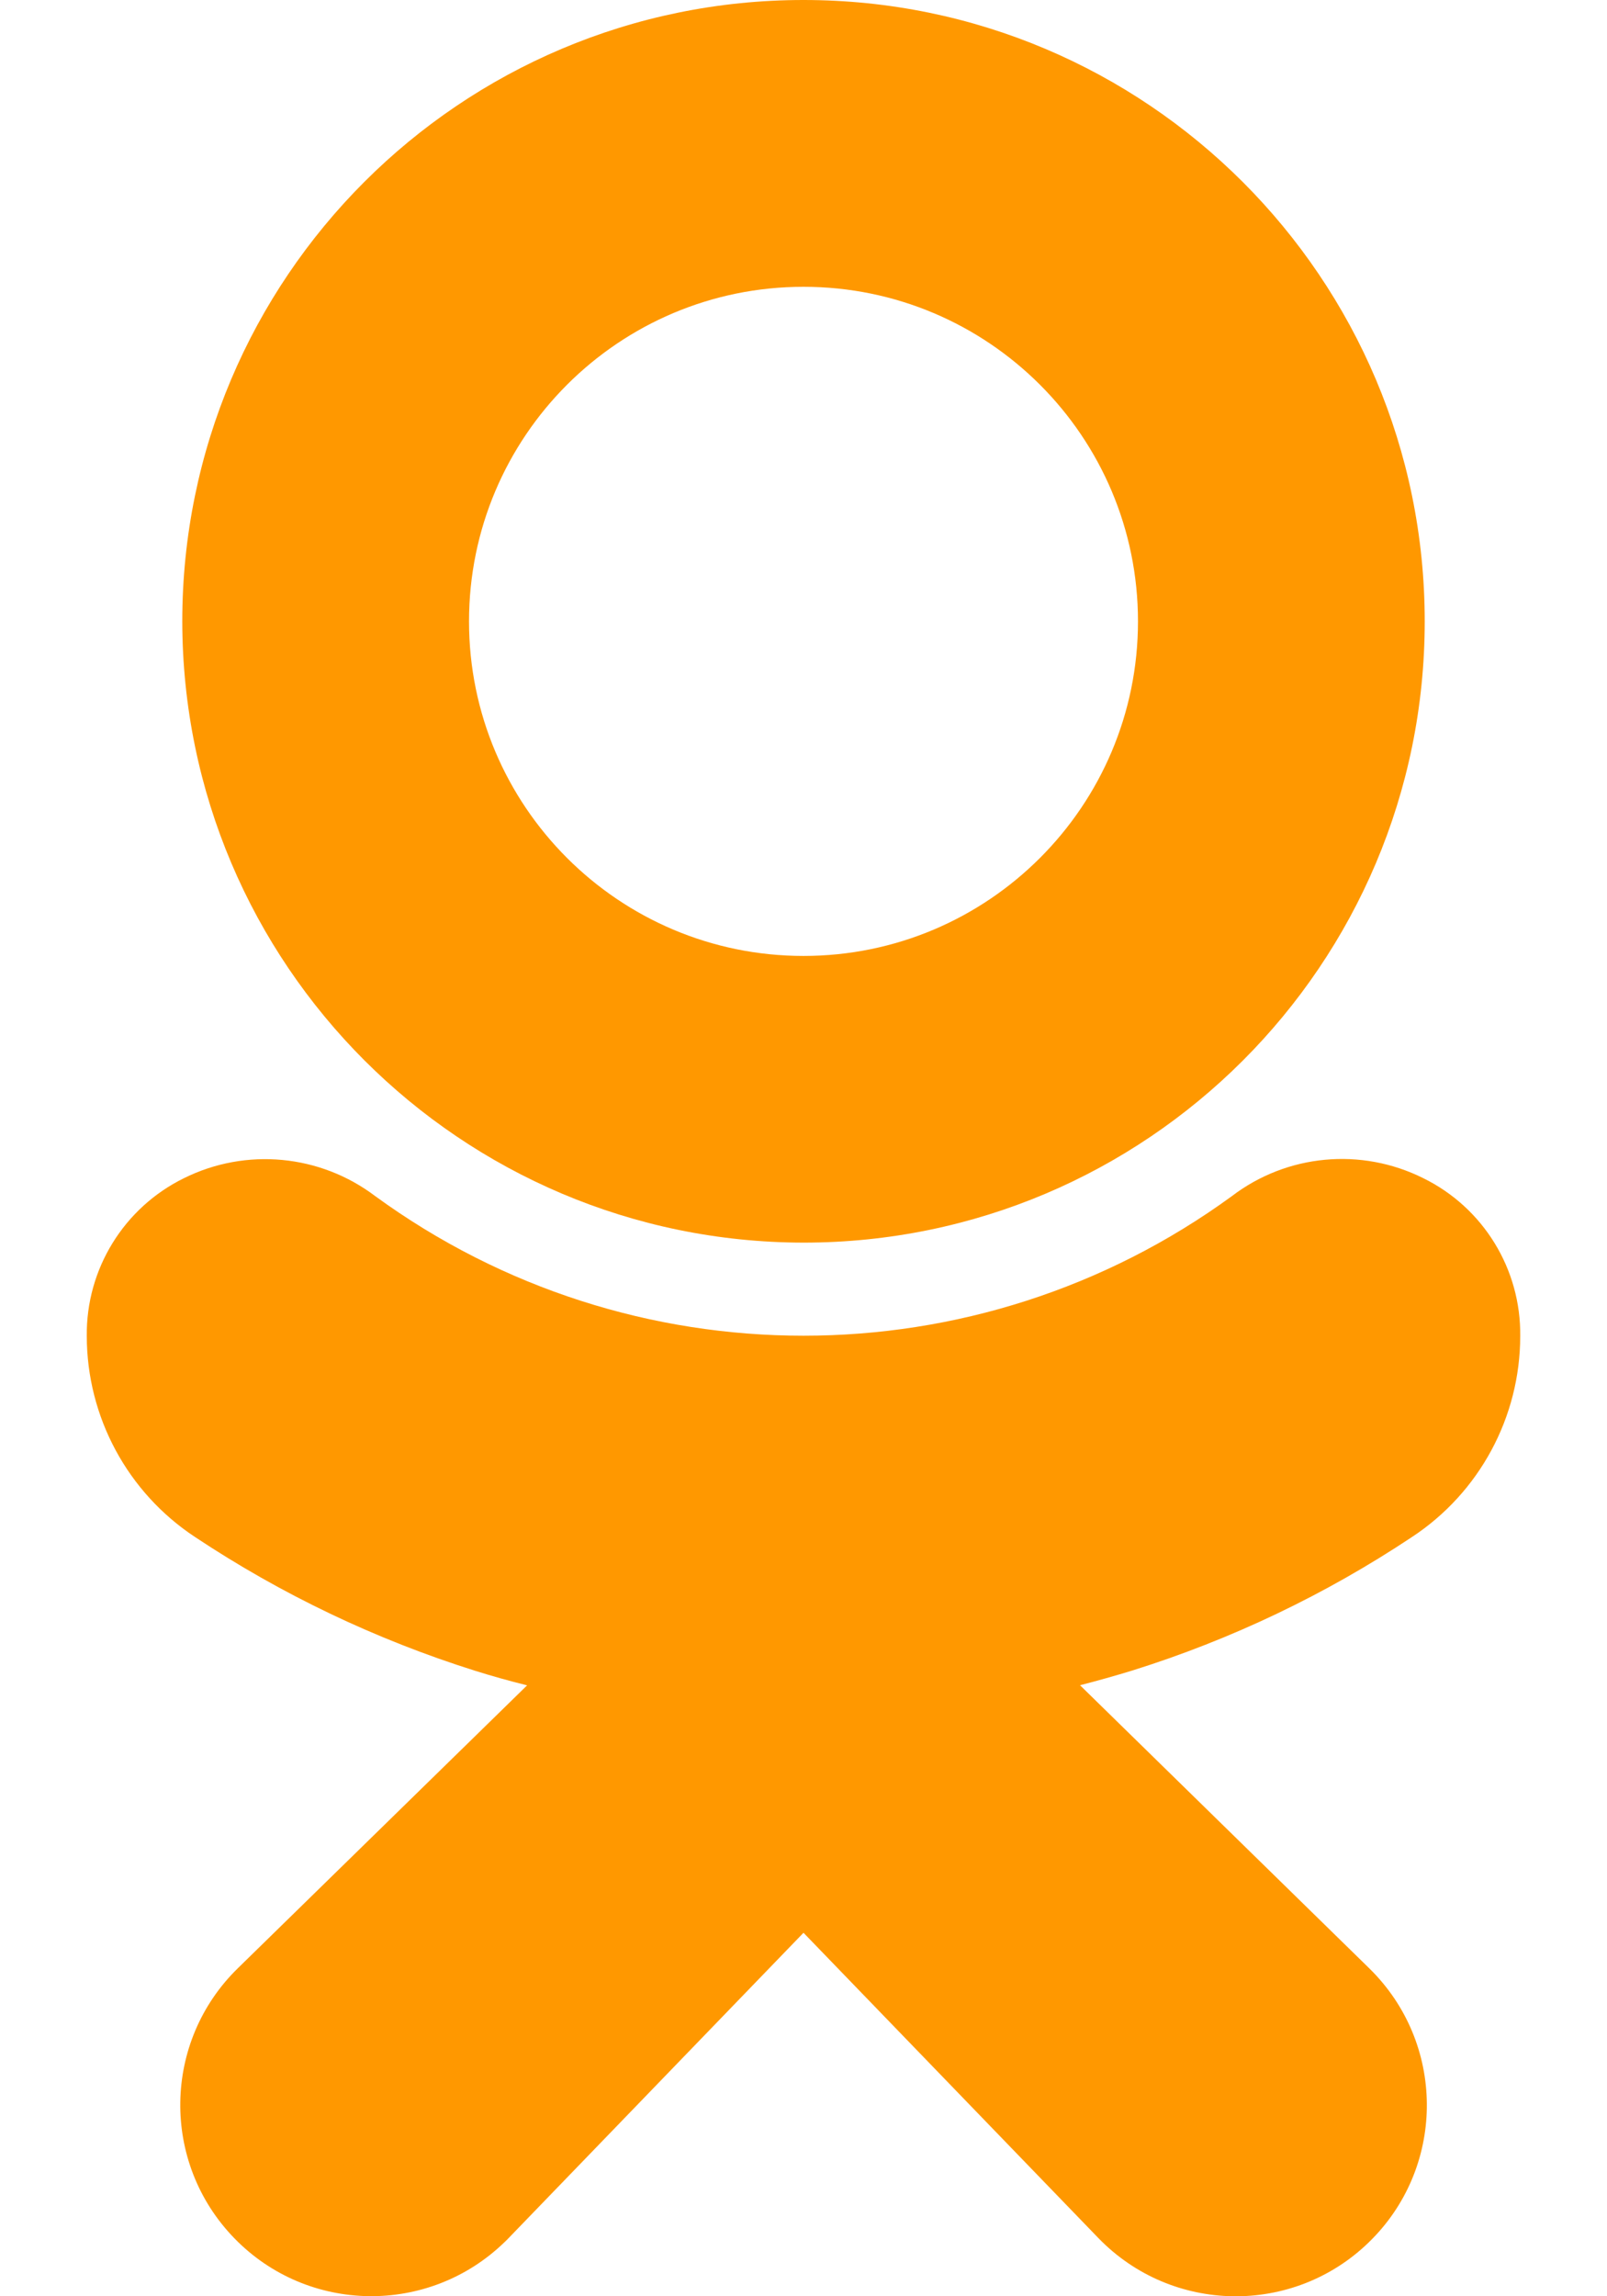
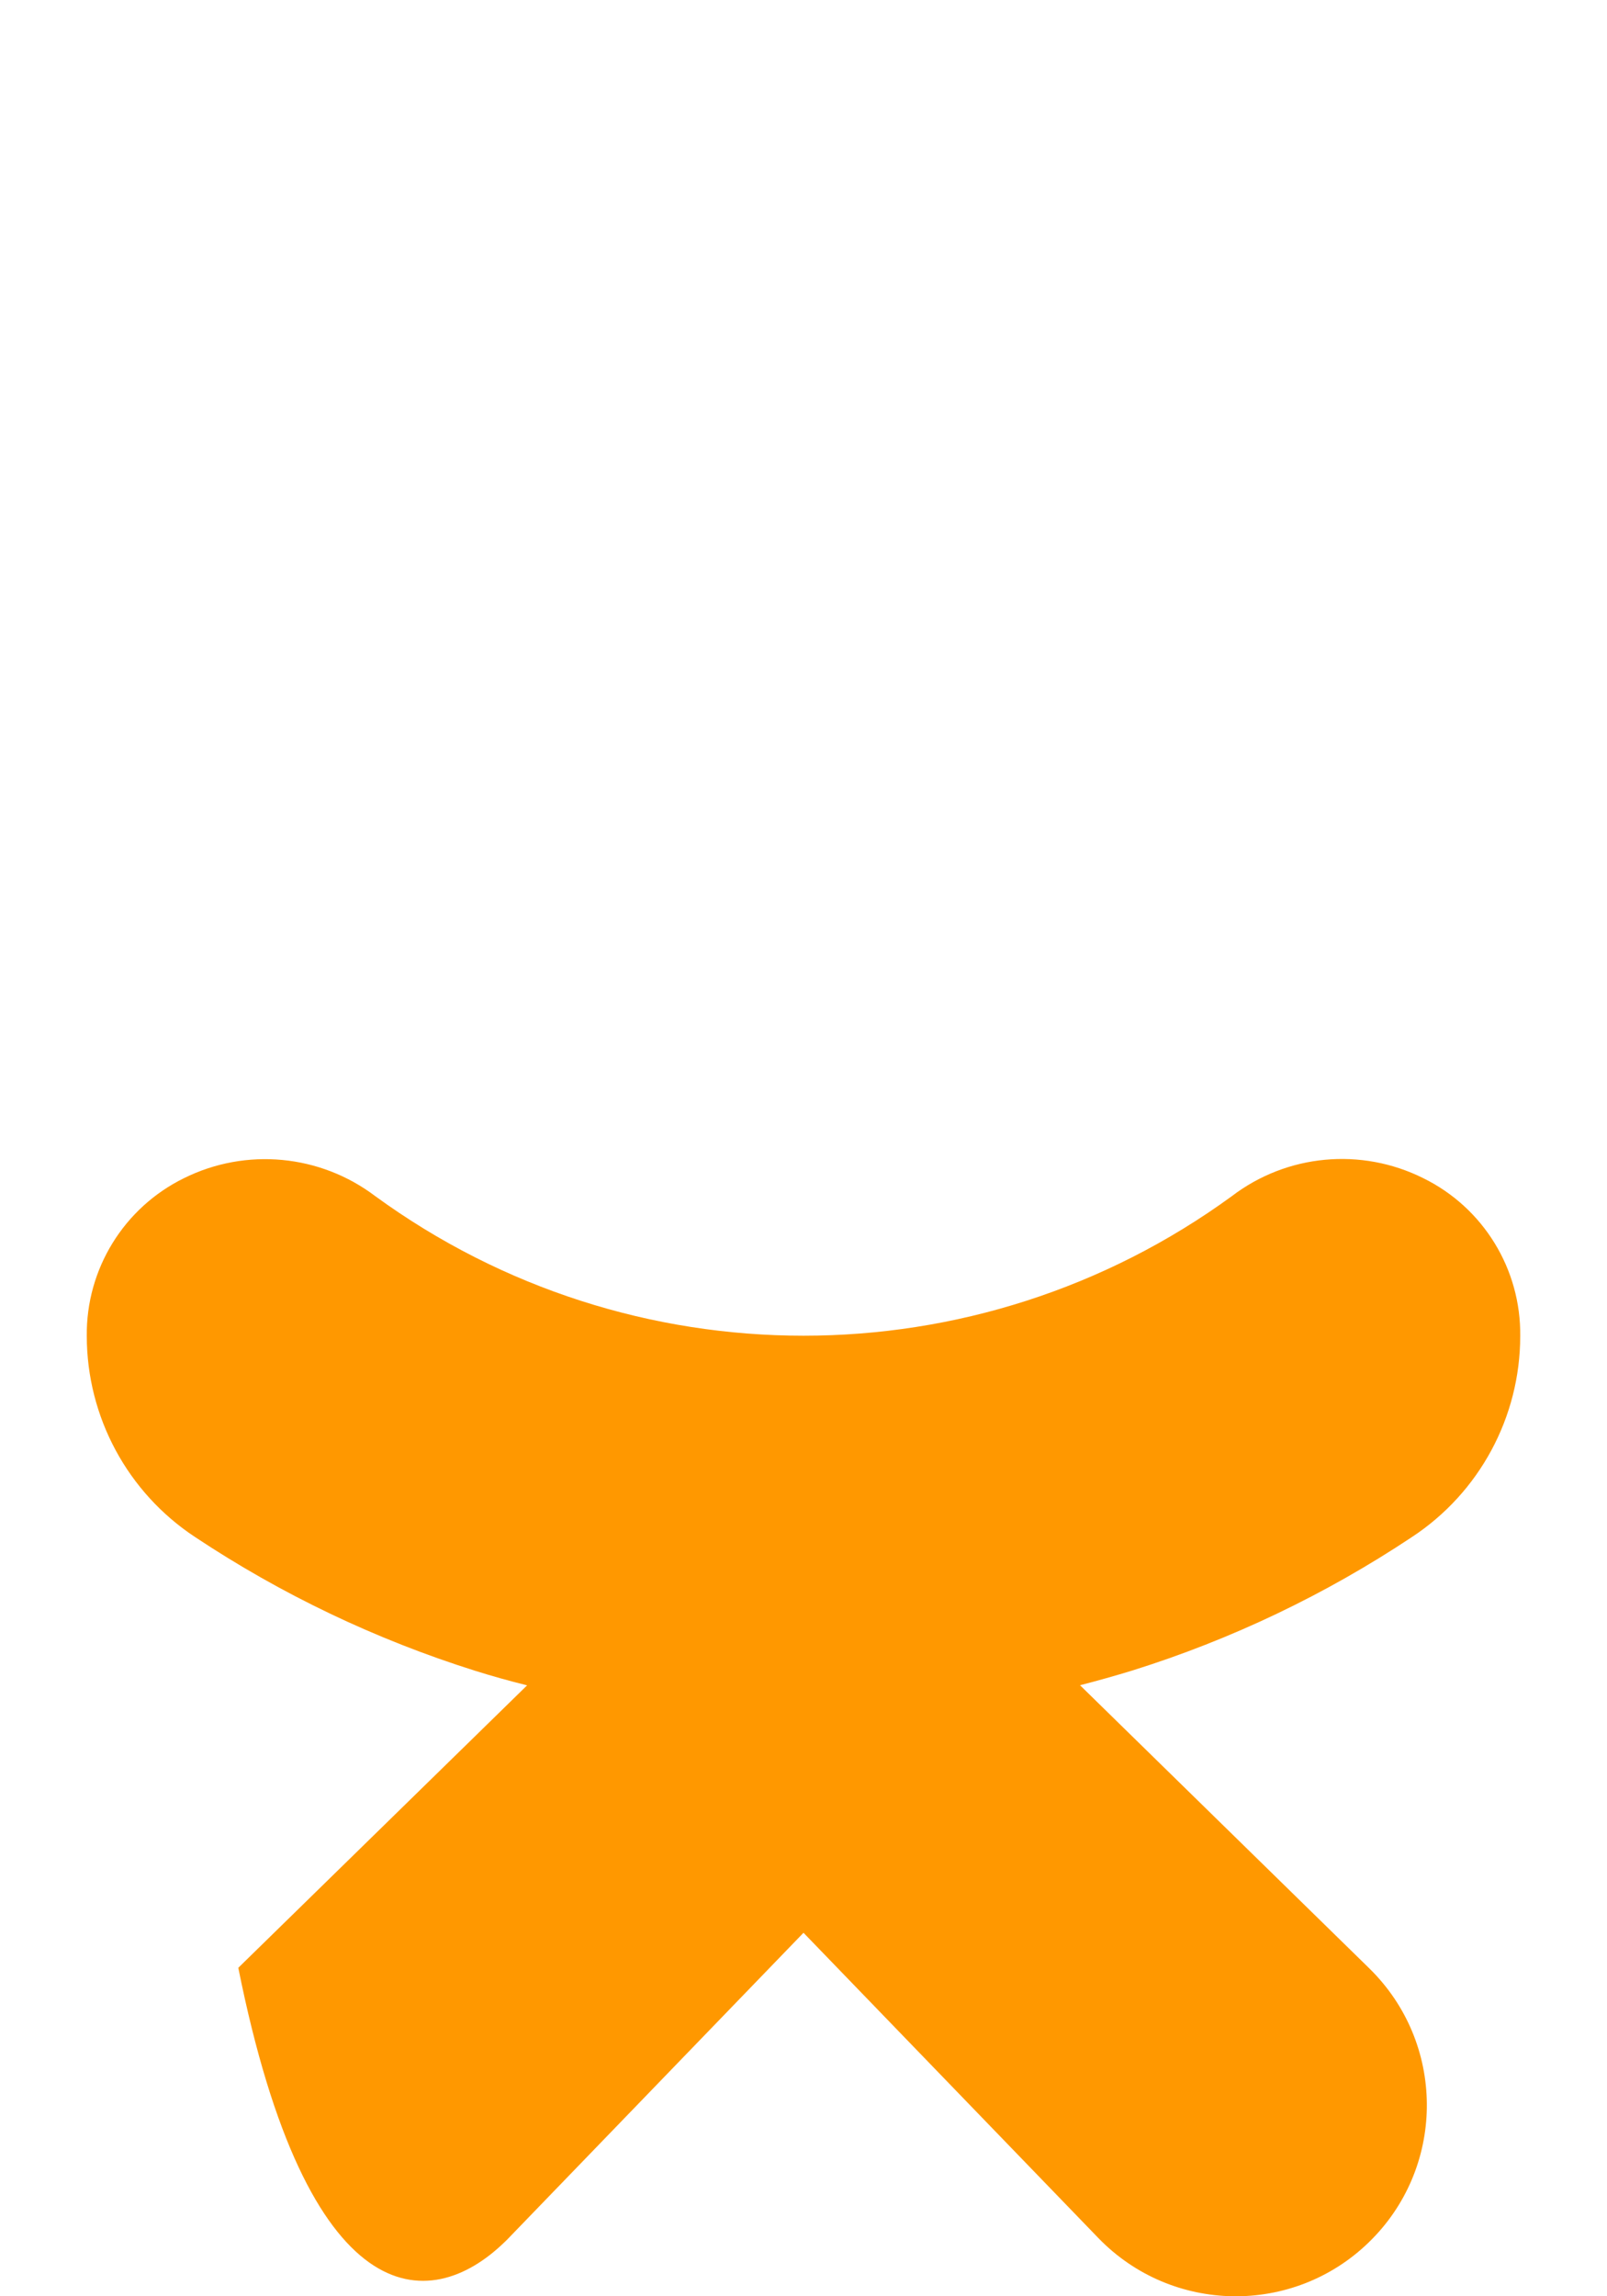
<svg xmlns="http://www.w3.org/2000/svg" width="14" height="20" viewBox="0 0 14 20" fill="none">
-   <path d="M7 10.823C9.989 10.823 12.412 8.4 12.412 5.412C12.412 2.423 9.989 0 7 0C4.011 0 1.588 2.423 1.588 5.412C1.592 8.399 4.013 10.819 7 10.823ZM7 2.498C8.609 2.498 9.914 3.802 9.914 5.412C9.914 7.021 8.609 8.326 7 8.326C5.391 8.326 4.086 7.021 4.086 5.412C4.086 3.802 5.391 2.498 7 2.498Z" fill="#FF9800" />
-   <path d="M12.301 13.387C12.889 13 13.243 12.343 13.244 11.639C13.252 11.055 12.923 10.518 12.398 10.261C11.858 9.992 11.212 10.052 10.732 10.418C8.509 12.039 5.492 12.039 3.269 10.418C2.788 10.054 2.143 9.994 1.604 10.261C1.079 10.518 0.749 11.054 0.756 11.638C0.757 12.342 1.111 12.999 1.699 13.387C2.453 13.888 3.275 14.28 4.139 14.552C4.285 14.598 4.436 14.64 4.592 14.679L2.076 17.139C1.416 17.779 1.4 18.834 2.041 19.494C2.681 20.154 3.735 20.169 4.395 19.529C4.409 19.516 4.423 19.502 4.436 19.488L7 16.834L9.569 19.493C10.209 20.154 11.264 20.171 11.924 19.531C12.585 18.891 12.601 17.837 11.961 17.176C11.948 17.163 11.934 17.149 11.921 17.136L9.409 14.678C9.565 14.638 9.717 14.595 9.864 14.55C10.727 14.28 11.548 13.888 12.301 13.387Z" fill="#FF9800" />
+   <path d="M12.301 13.387C12.889 13 13.243 12.343 13.244 11.639C13.252 11.055 12.923 10.518 12.398 10.261C11.858 9.992 11.212 10.052 10.732 10.418C8.509 12.039 5.492 12.039 3.269 10.418C2.788 10.054 2.143 9.994 1.604 10.261C1.079 10.518 0.749 11.054 0.756 11.638C0.757 12.342 1.111 12.999 1.699 13.387C2.453 13.888 3.275 14.28 4.139 14.552C4.285 14.598 4.436 14.64 4.592 14.679L2.076 17.139C2.681 20.154 3.735 20.169 4.395 19.529C4.409 19.516 4.423 19.502 4.436 19.488L7 16.834L9.569 19.493C10.209 20.154 11.264 20.171 11.924 19.531C12.585 18.891 12.601 17.837 11.961 17.176C11.948 17.163 11.934 17.149 11.921 17.136L9.409 14.678C9.565 14.638 9.717 14.595 9.864 14.55C10.727 14.28 11.548 13.888 12.301 13.387Z" fill="#FF9800" />
</svg>